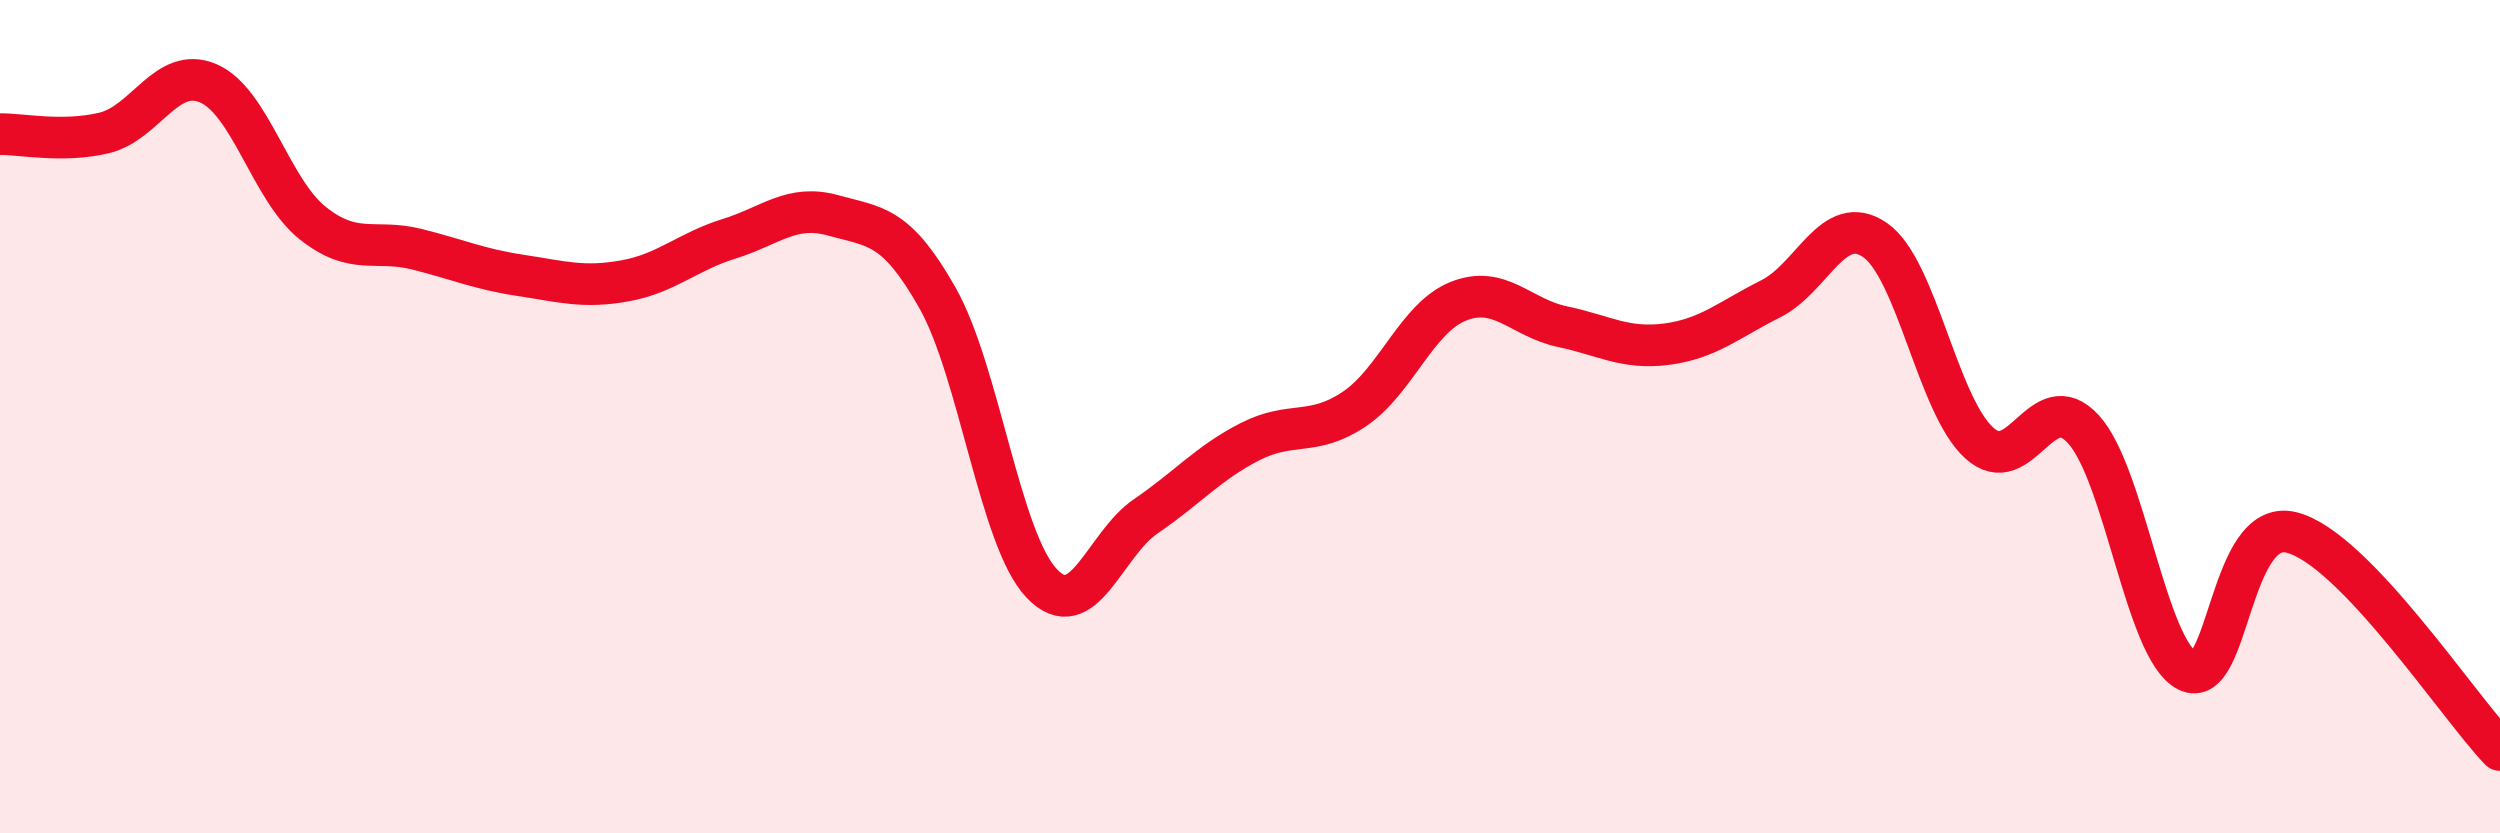
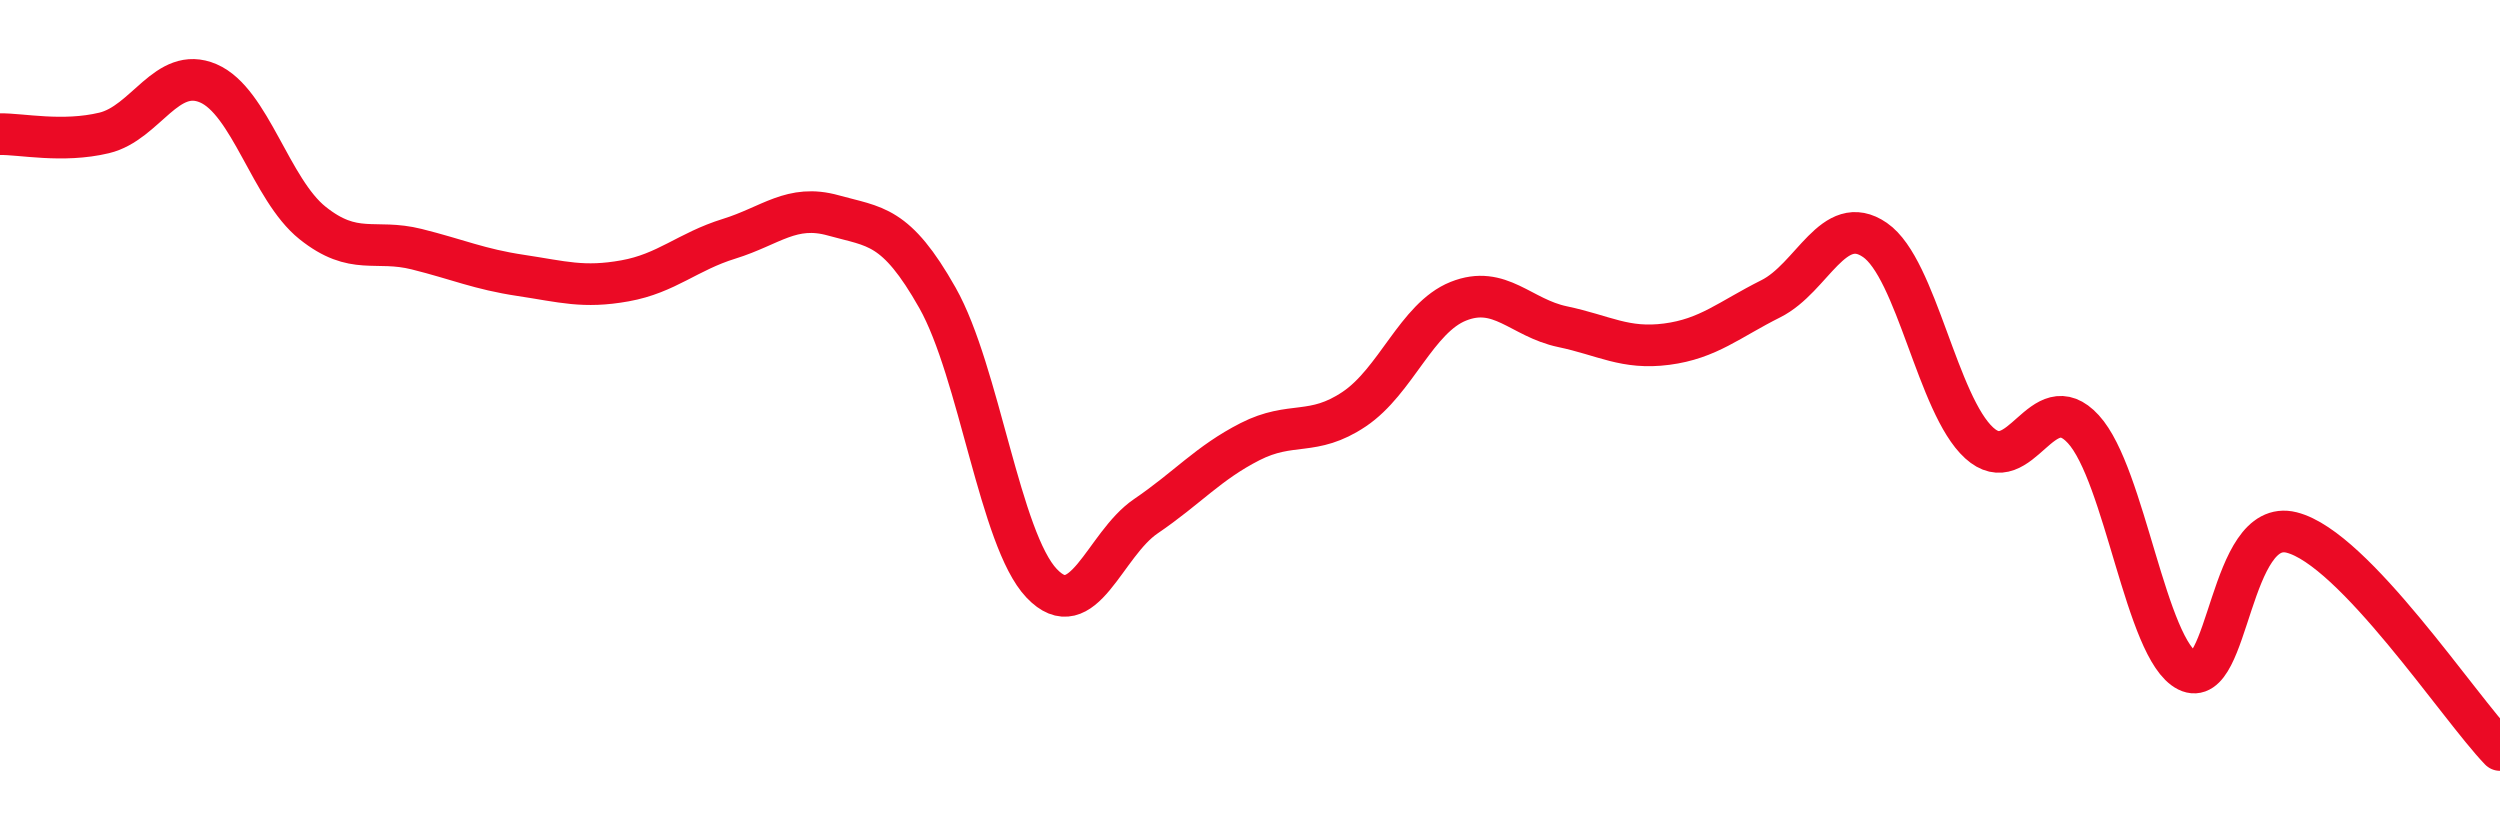
<svg xmlns="http://www.w3.org/2000/svg" width="60" height="20" viewBox="0 0 60 20">
-   <path d="M 0,3.22 C 0.5,3.21 1.5,3.43 2.5,3.19 C 3.5,2.95 4,1.57 5,2 C 6,2.43 6.5,4.55 7.5,5.35 C 8.5,6.15 9,5.73 10,5.98 C 11,6.23 11.5,6.46 12.5,6.61 C 13.5,6.76 14,6.92 15,6.74 C 16,6.56 16.5,6.04 17.5,5.73 C 18.5,5.42 19,4.89 20,5.17 C 21,5.45 21.5,5.38 22.5,7.15 C 23.5,8.92 24,12.95 25,14 C 26,15.05 26.5,13.07 27.5,12.39 C 28.5,11.71 29,11.11 30,10.6 C 31,10.09 31.5,10.49 32.5,9.82 C 33.5,9.15 34,7.63 35,7.23 C 36,6.83 36.5,7.63 37.5,7.84 C 38.5,8.05 39,8.39 40,8.26 C 41,8.13 41.5,7.67 42.5,7.17 C 43.5,6.67 44,5.07 45,5.76 C 46,6.45 46.5,9.72 47.5,10.63 C 48.5,11.54 49,9.21 50,10.3 C 51,11.39 51.5,15.6 52.5,16.1 C 53.5,16.6 53.5,12.4 55,12.78 C 56.5,13.16 59,16.96 60,18L60 20L0 20Z" fill="#EB0A25" opacity="0.1" stroke-linecap="round" stroke-linejoin="round" />
  <path d="M 0,3.22 C 0.5,3.21 1.5,3.43 2.5,3.19 C 3.5,2.95 4,1.57 5,2 C 6,2.43 6.5,4.55 7.5,5.35 C 8.5,6.15 9,5.73 10,5.98 C 11,6.23 11.5,6.46 12.5,6.61 C 13.5,6.76 14,6.92 15,6.74 C 16,6.56 16.5,6.04 17.5,5.73 C 18.5,5.42 19,4.89 20,5.17 C 21,5.45 21.5,5.38 22.5,7.15 C 23.5,8.92 24,12.95 25,14 C 26,15.05 26.5,13.07 27.5,12.39 C 28.5,11.71 29,11.11 30,10.6 C 31,10.09 31.5,10.49 32.5,9.82 C 33.5,9.15 34,7.63 35,7.23 C 36,6.83 36.5,7.63 37.5,7.84 C 38.5,8.05 39,8.39 40,8.26 C 41,8.13 41.5,7.67 42.5,7.17 C 43.5,6.67 44,5.07 45,5.76 C 46,6.45 46.5,9.72 47.5,10.63 C 48.5,11.54 49,9.21 50,10.3 C 51,11.39 51.5,15.6 52.5,16.1 C 53.5,16.6 53.5,12.4 55,12.78 C 56.5,13.16 59,16.96 60,18" stroke="#EB0A25" stroke-width="1" fill="none" stroke-linecap="round" stroke-linejoin="round" />
</svg>